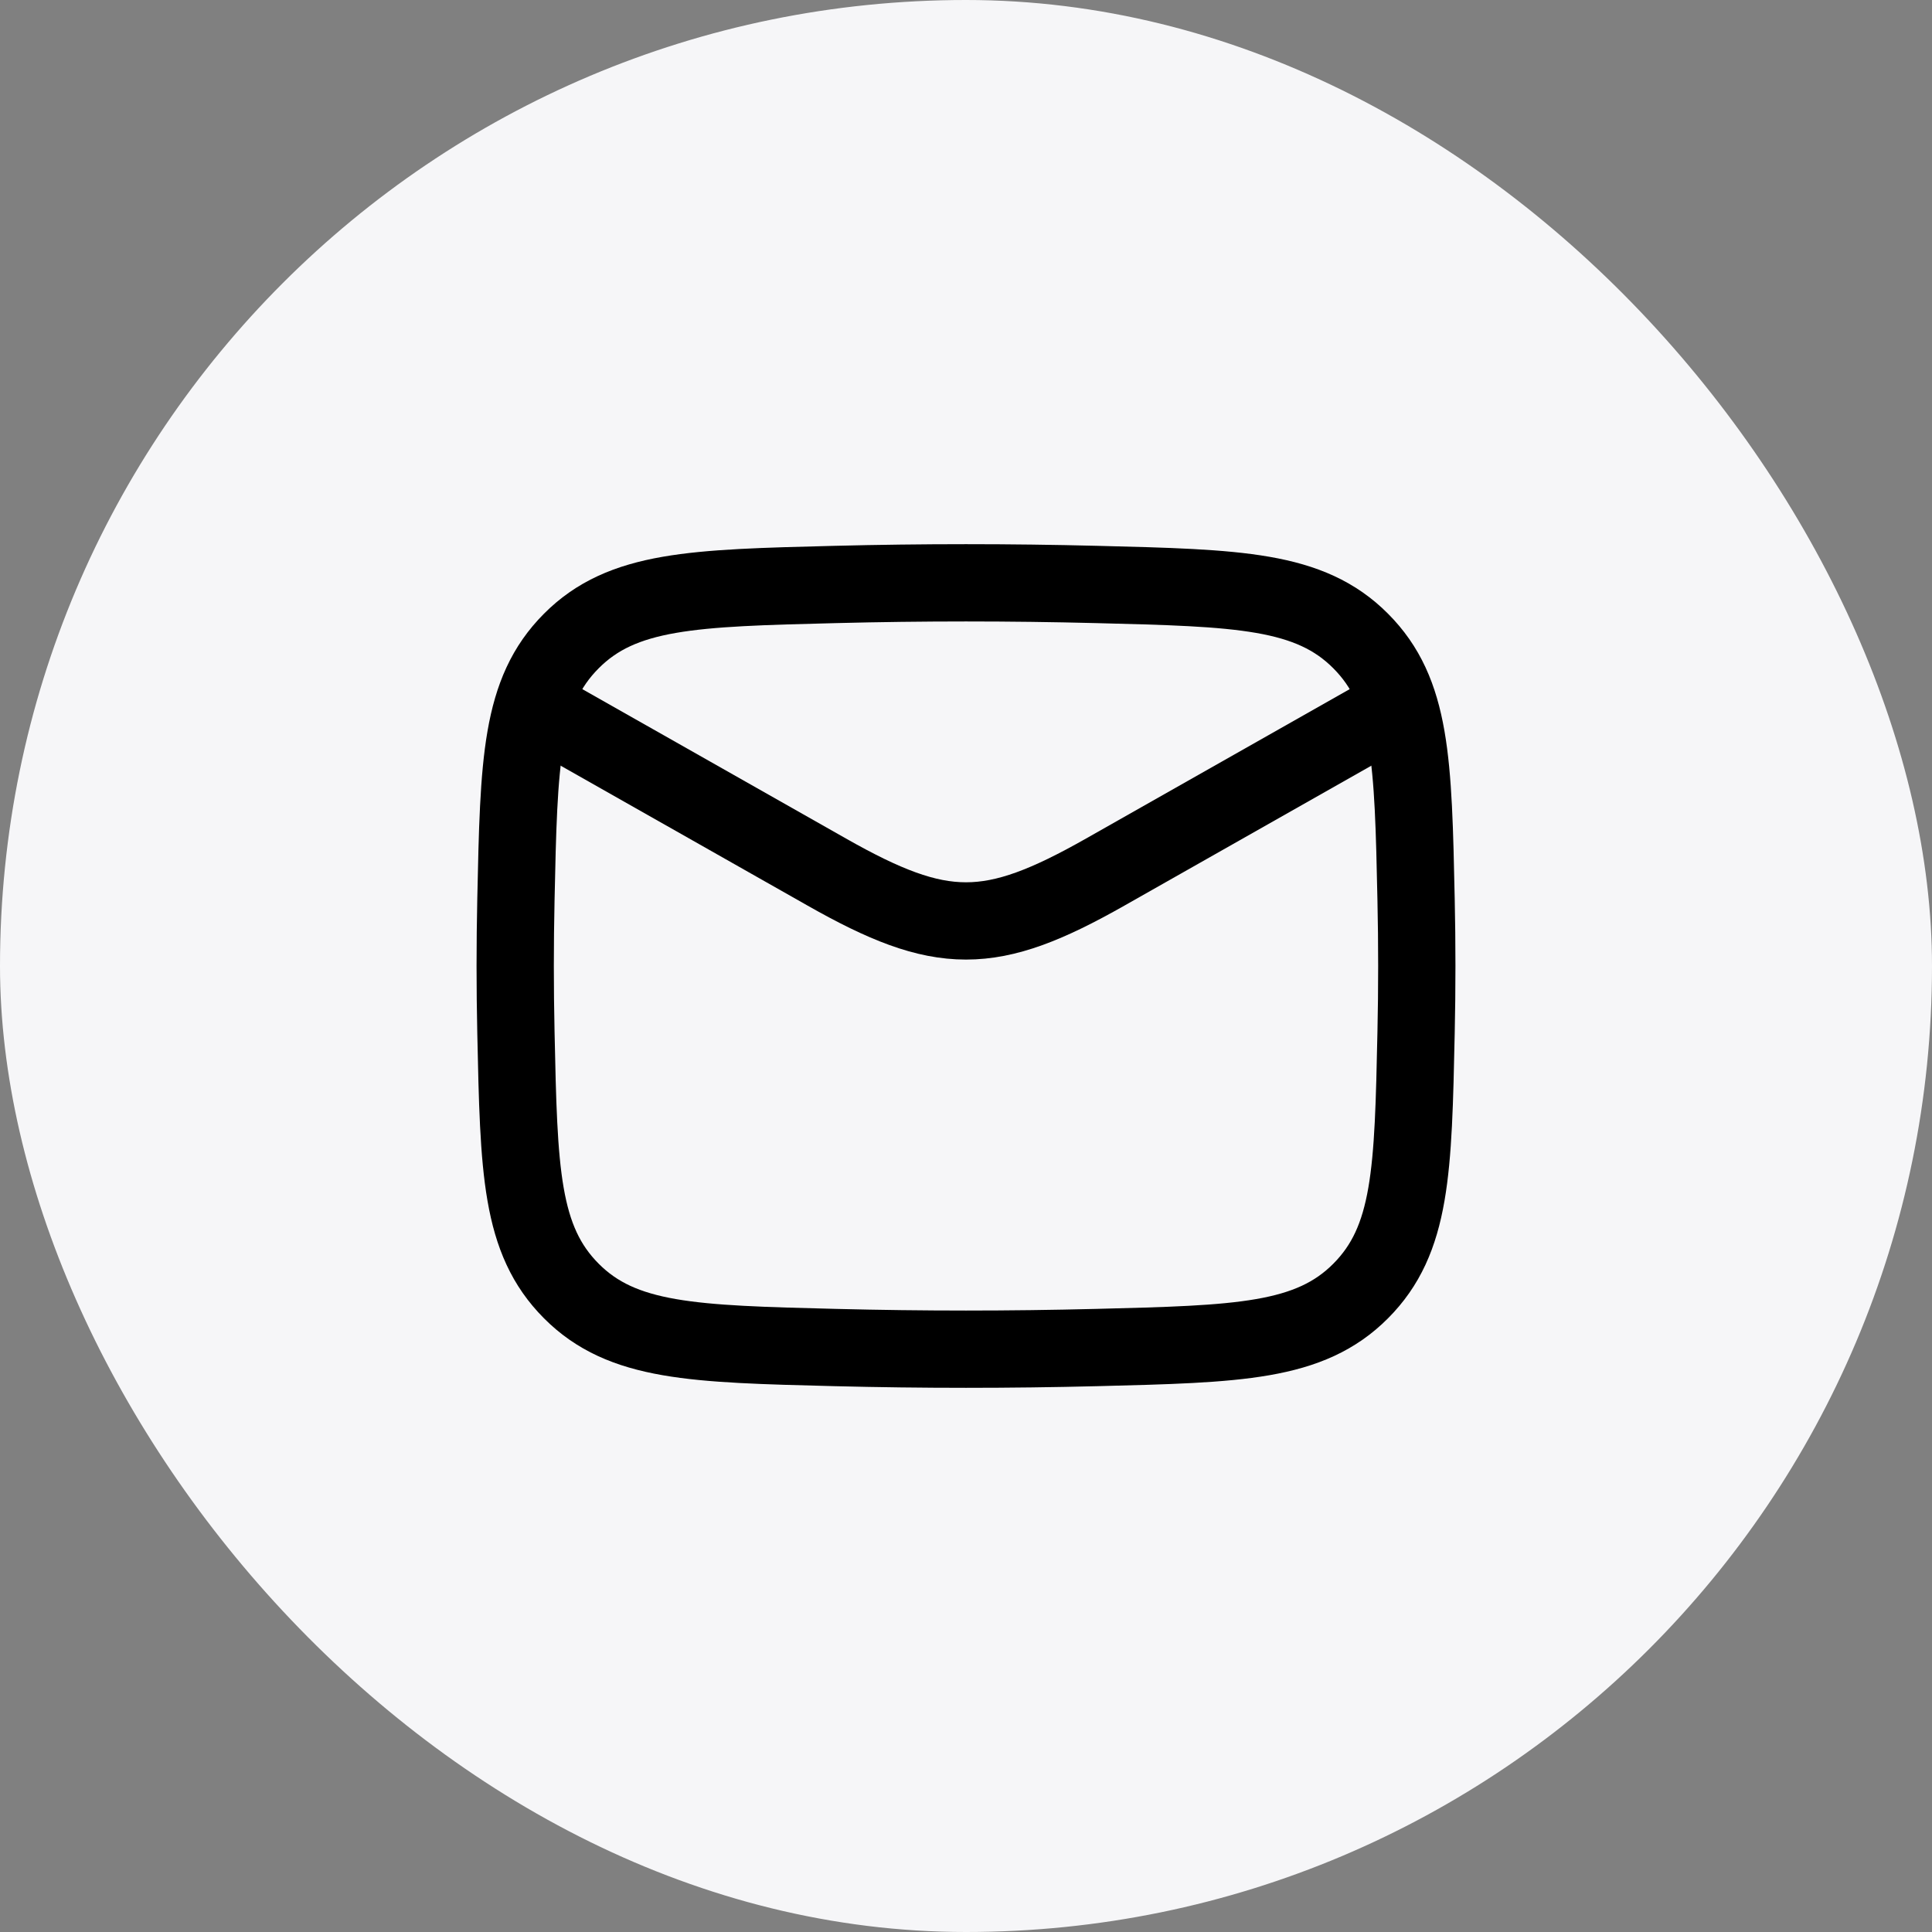
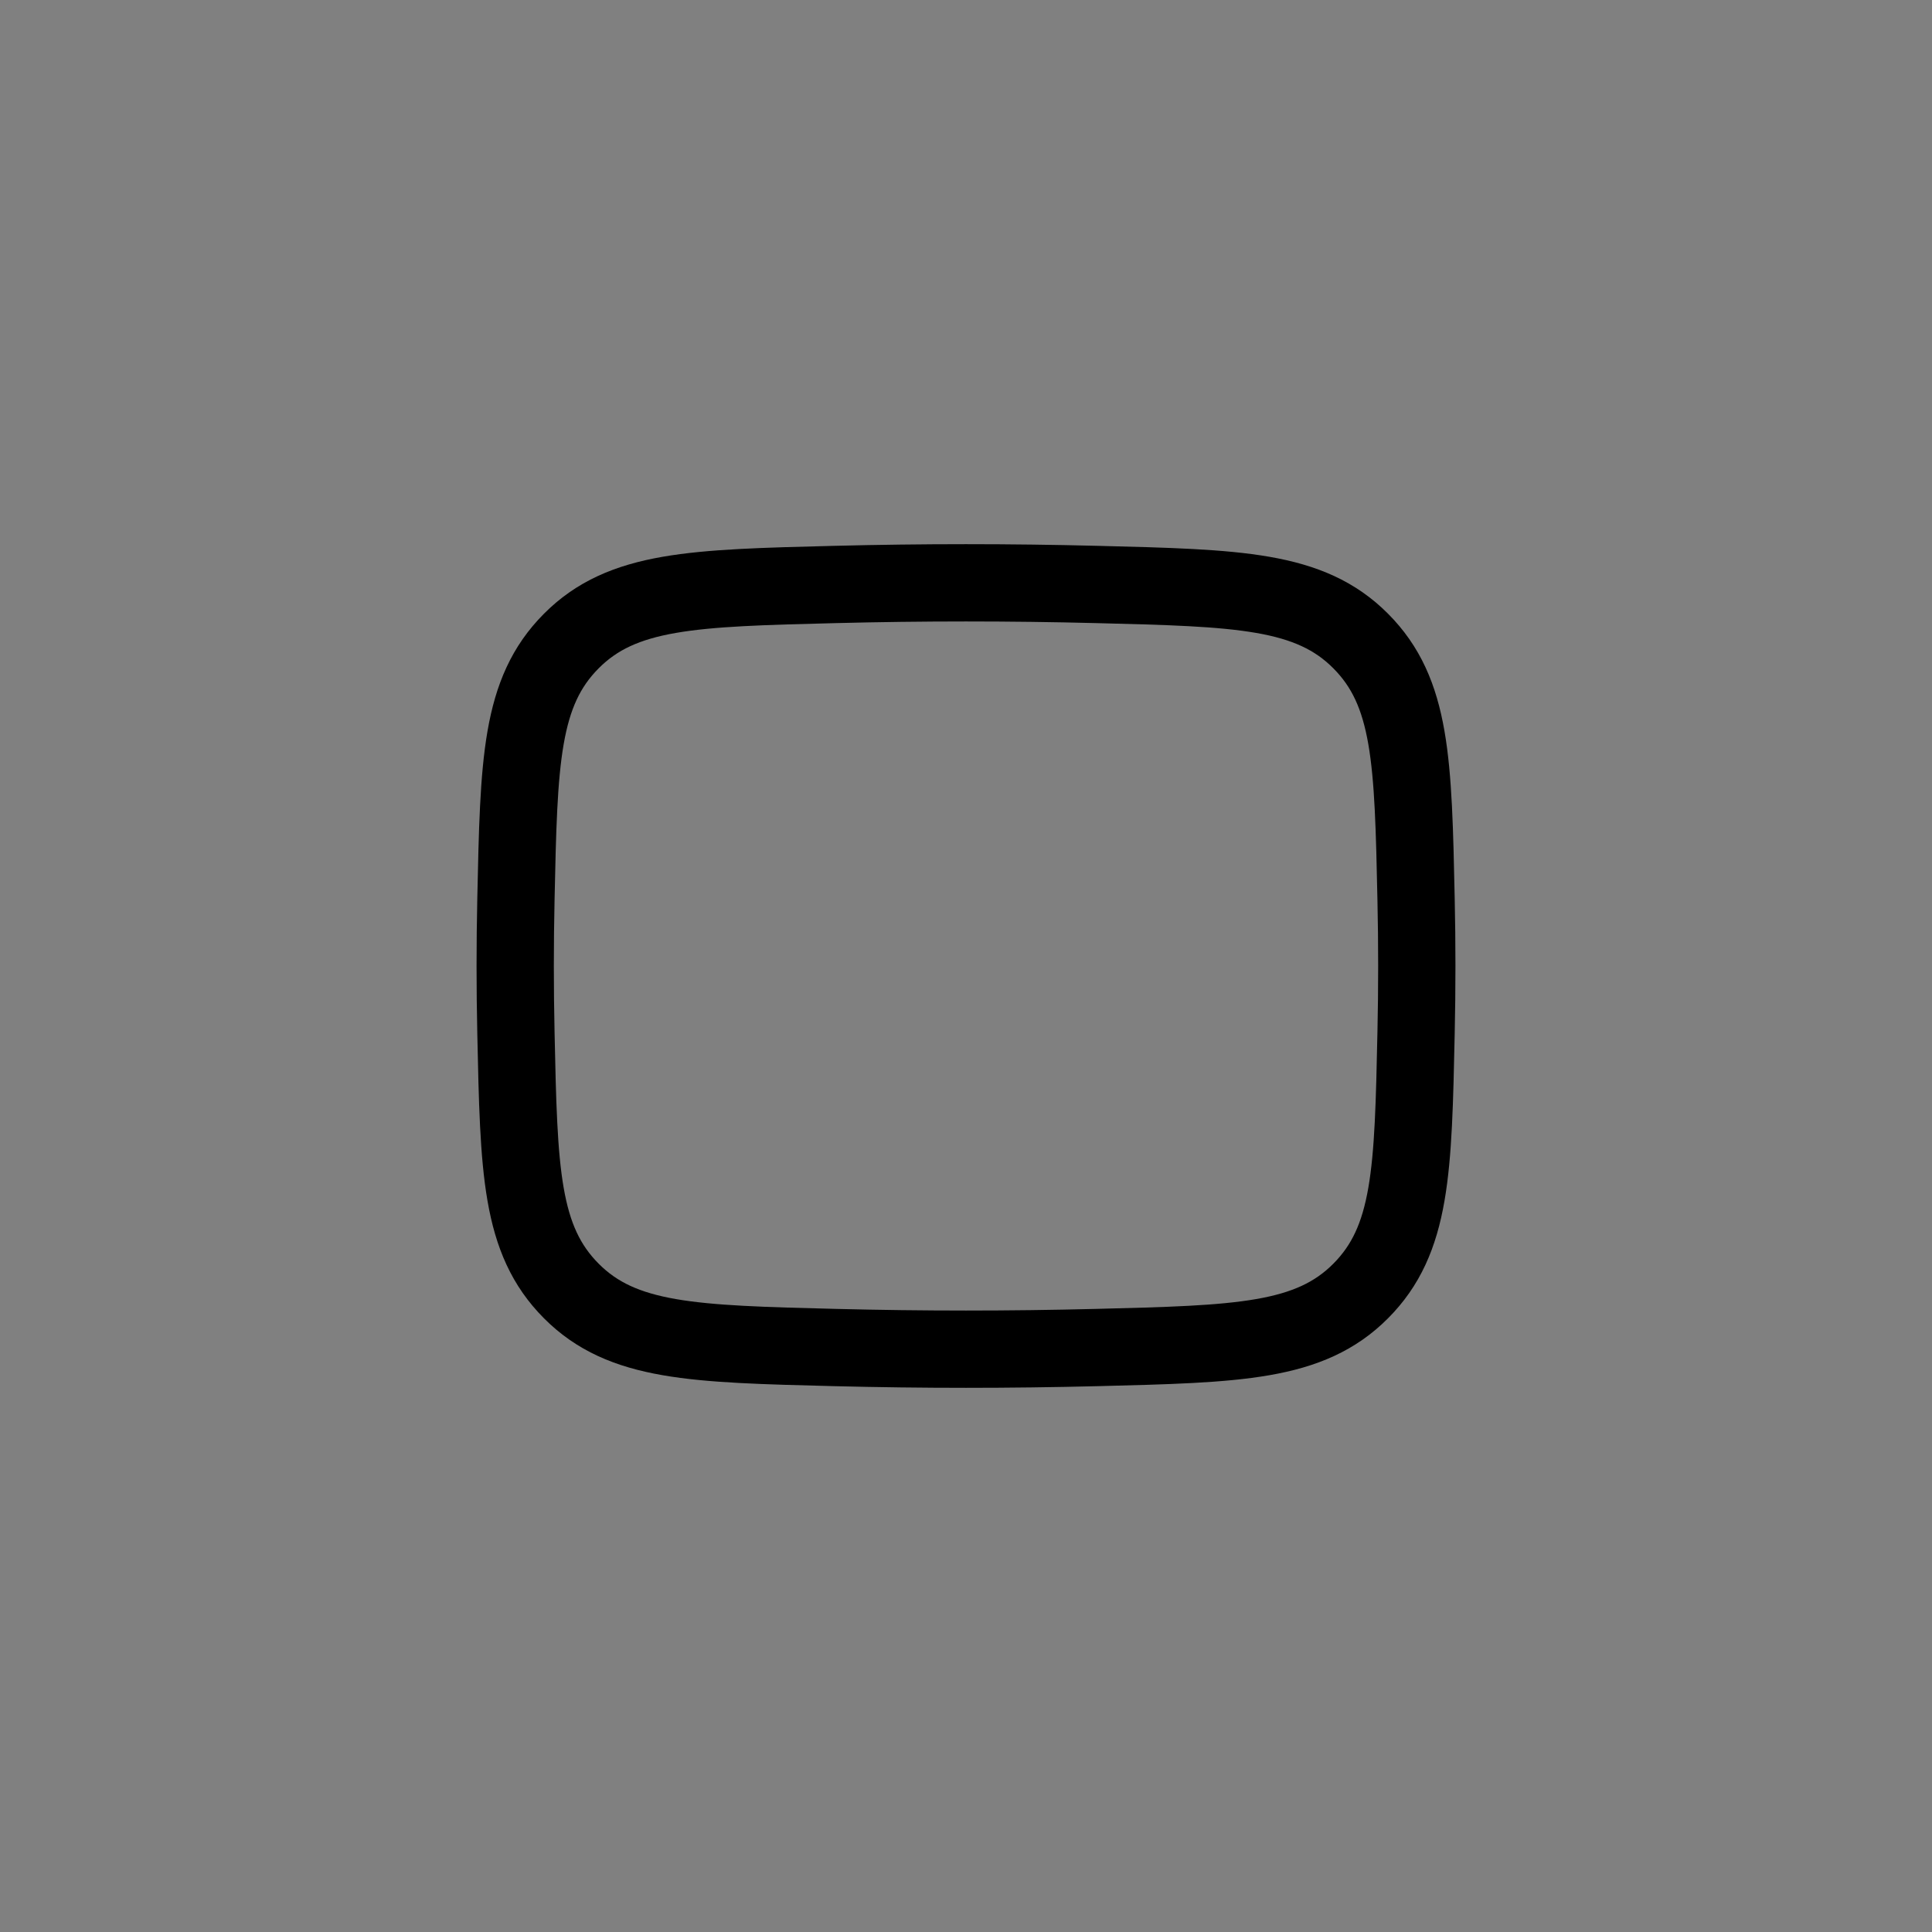
<svg xmlns="http://www.w3.org/2000/svg" width="50" height="50" viewBox="0 0 50 50" fill="none">
  <rect x="0" y="0" width="50" height="50" fill="#808080" stroke="none" />
-   <rect width="50" height="50" rx="25" fill="#F6F6F8" />
-   <path d="M13.334 18L21.399 22.57C24.372 24.255 25.628 24.255 28.602 22.57L36.667 18" stroke="black" stroke-width="2" stroke-linejoin="round" />
  <path d="M13.352 26.721C13.428 30.298 13.466 32.086 14.786 33.411C16.106 34.736 17.942 34.782 21.616 34.874C23.879 34.931 26.121 34.931 28.385 34.874C32.058 34.782 33.895 34.736 35.214 33.411C36.534 32.086 36.572 30.298 36.648 26.721C36.673 25.572 36.673 24.428 36.648 23.279C36.572 19.702 36.534 17.914 35.214 16.589C33.895 15.264 32.058 15.218 28.385 15.126C26.121 15.069 23.879 15.069 21.616 15.126C17.942 15.218 16.106 15.264 14.786 16.589C13.466 17.914 13.428 19.702 13.352 23.279C13.327 24.428 13.327 25.572 13.352 26.721Z" stroke="black" stroke-width="2" stroke-linejoin="round" />
</svg>